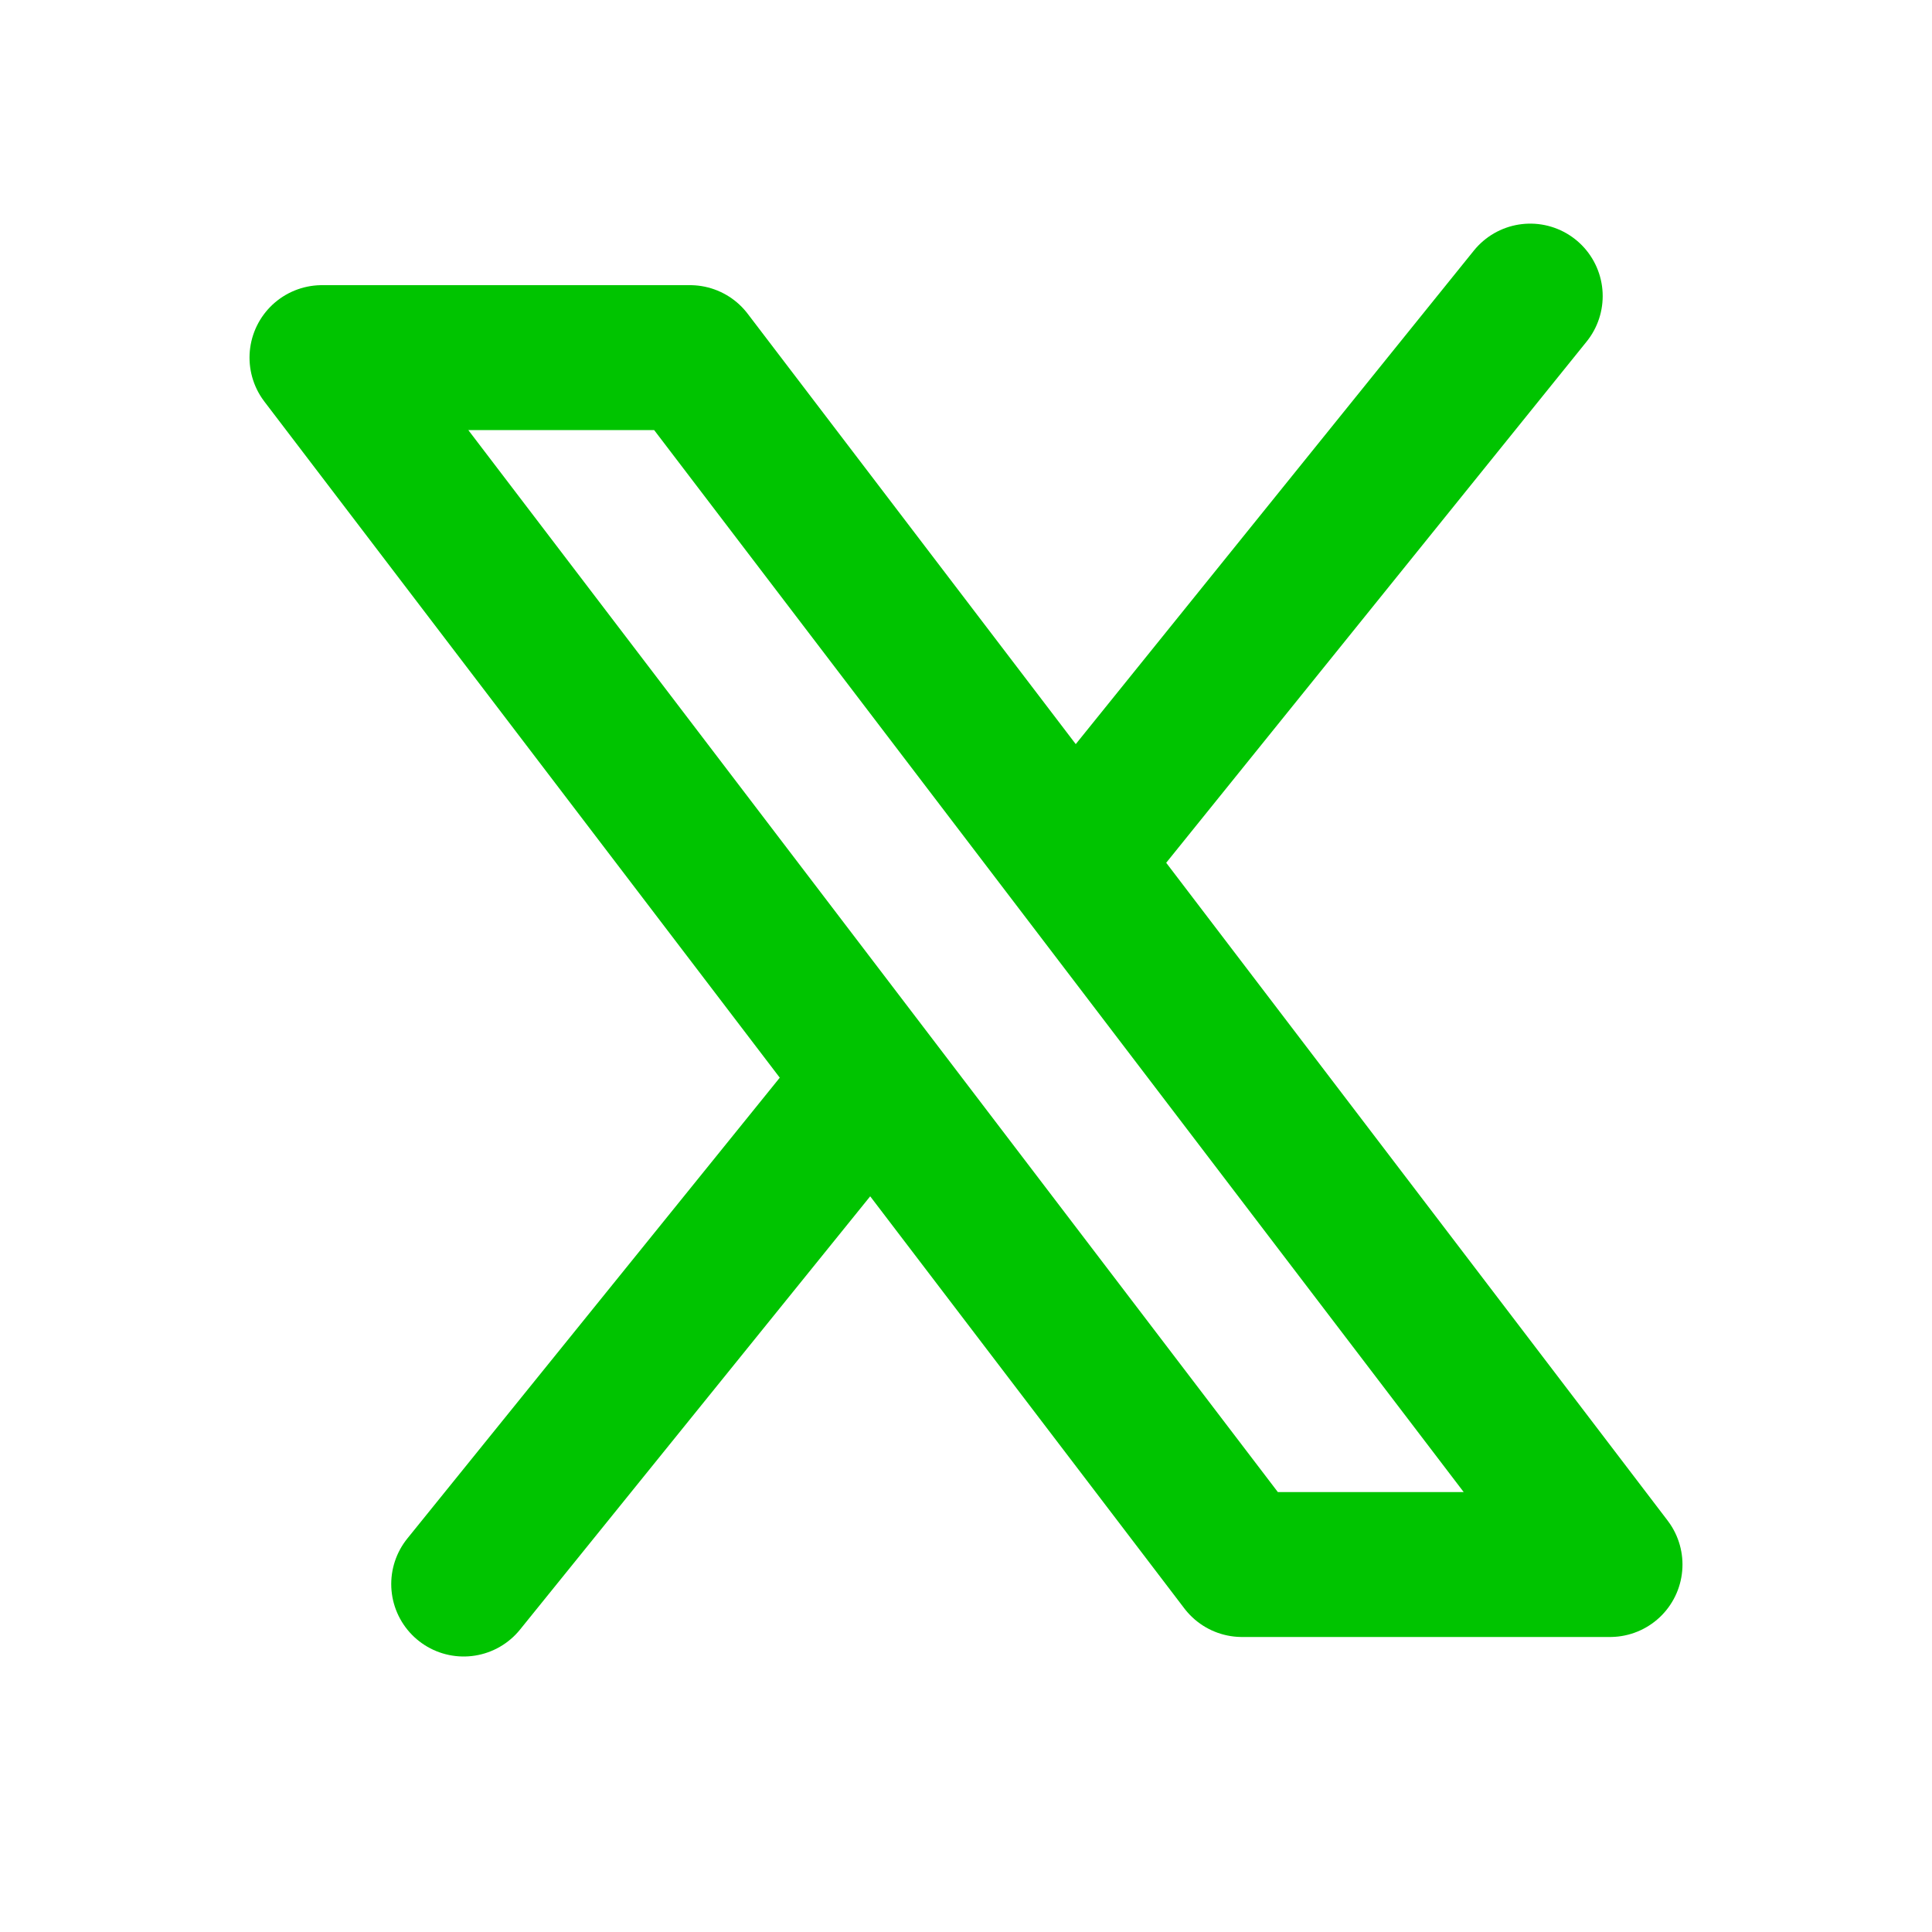
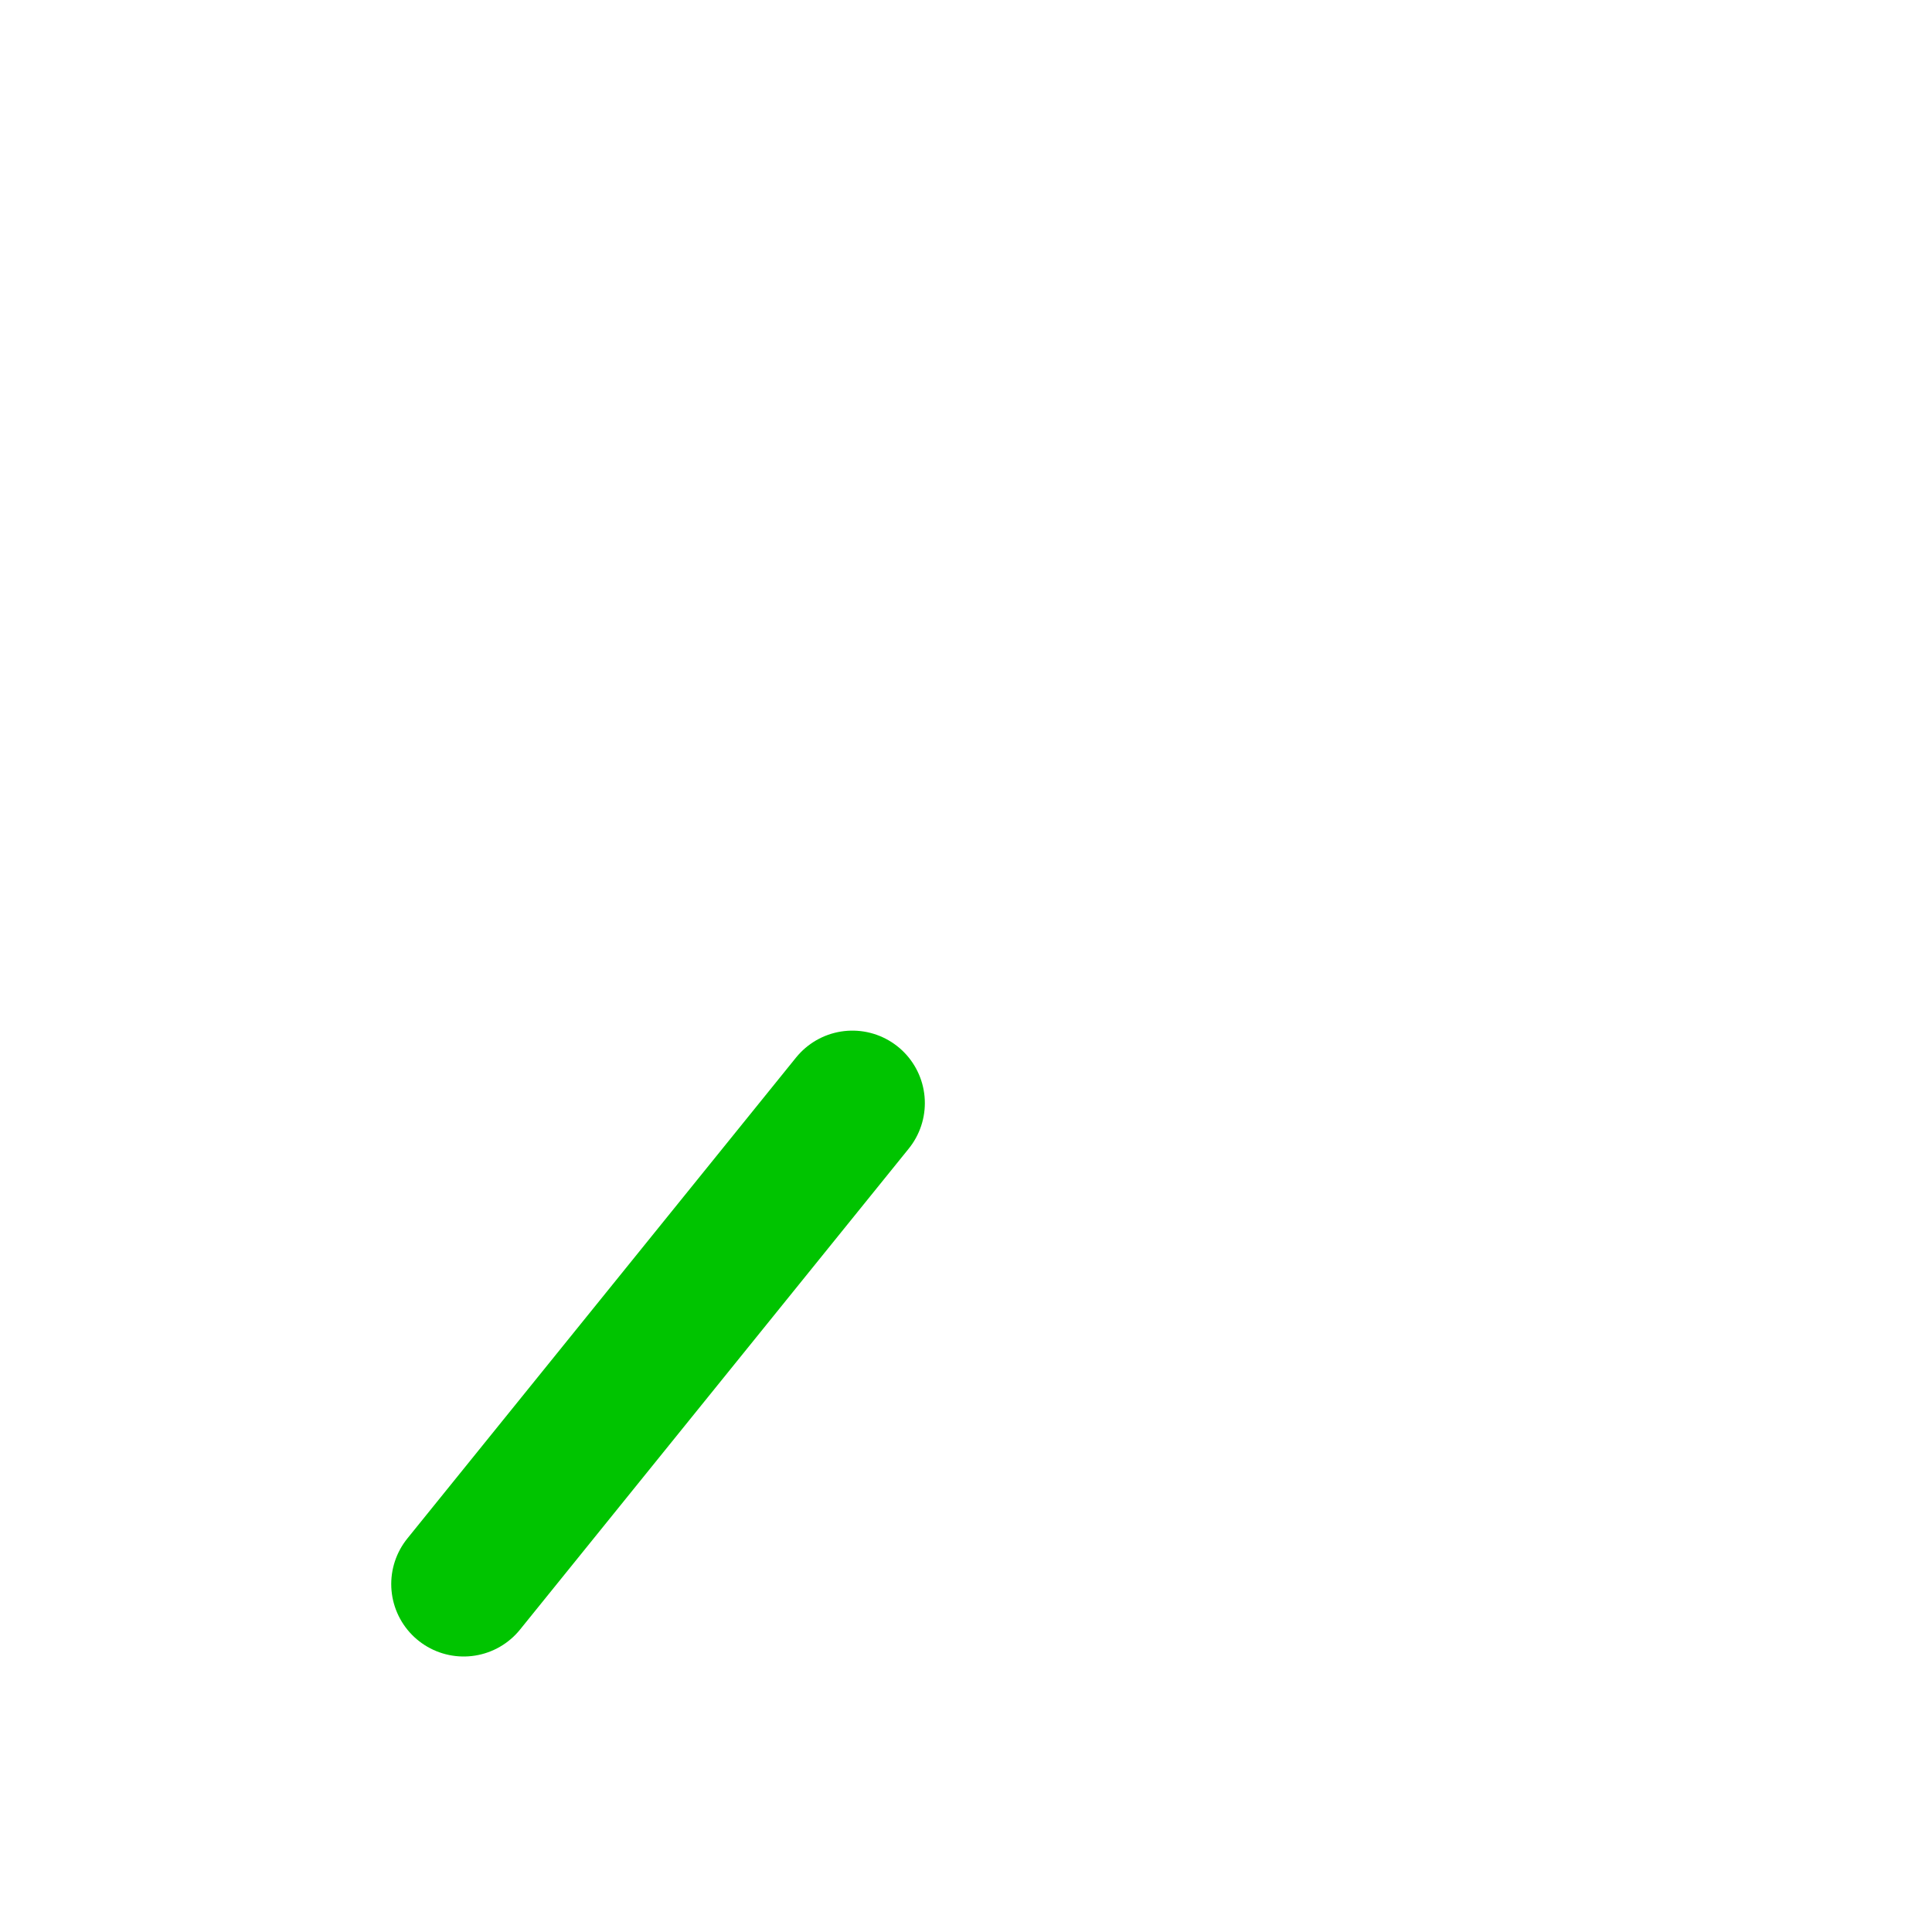
<svg xmlns="http://www.w3.org/2000/svg" width="20" height="20" viewBox="0 0 20 20" fill="none">
-   <path d="M7.143 3.702L16.667 16.196H12.857L3.333 3.702H7.143Z" stroke="#00C400" stroke-width="1.5" stroke-linecap="round" stroke-linejoin="round" />
-   <path d="M15.841 3.065L11.177 8.847" stroke="#00C400" stroke-width="1.5" stroke-linecap="round" />
  <path d="M4.8 16.398L8.824 11.419" stroke="#00C400" stroke-width="1.5" stroke-linecap="round" />
</svg>